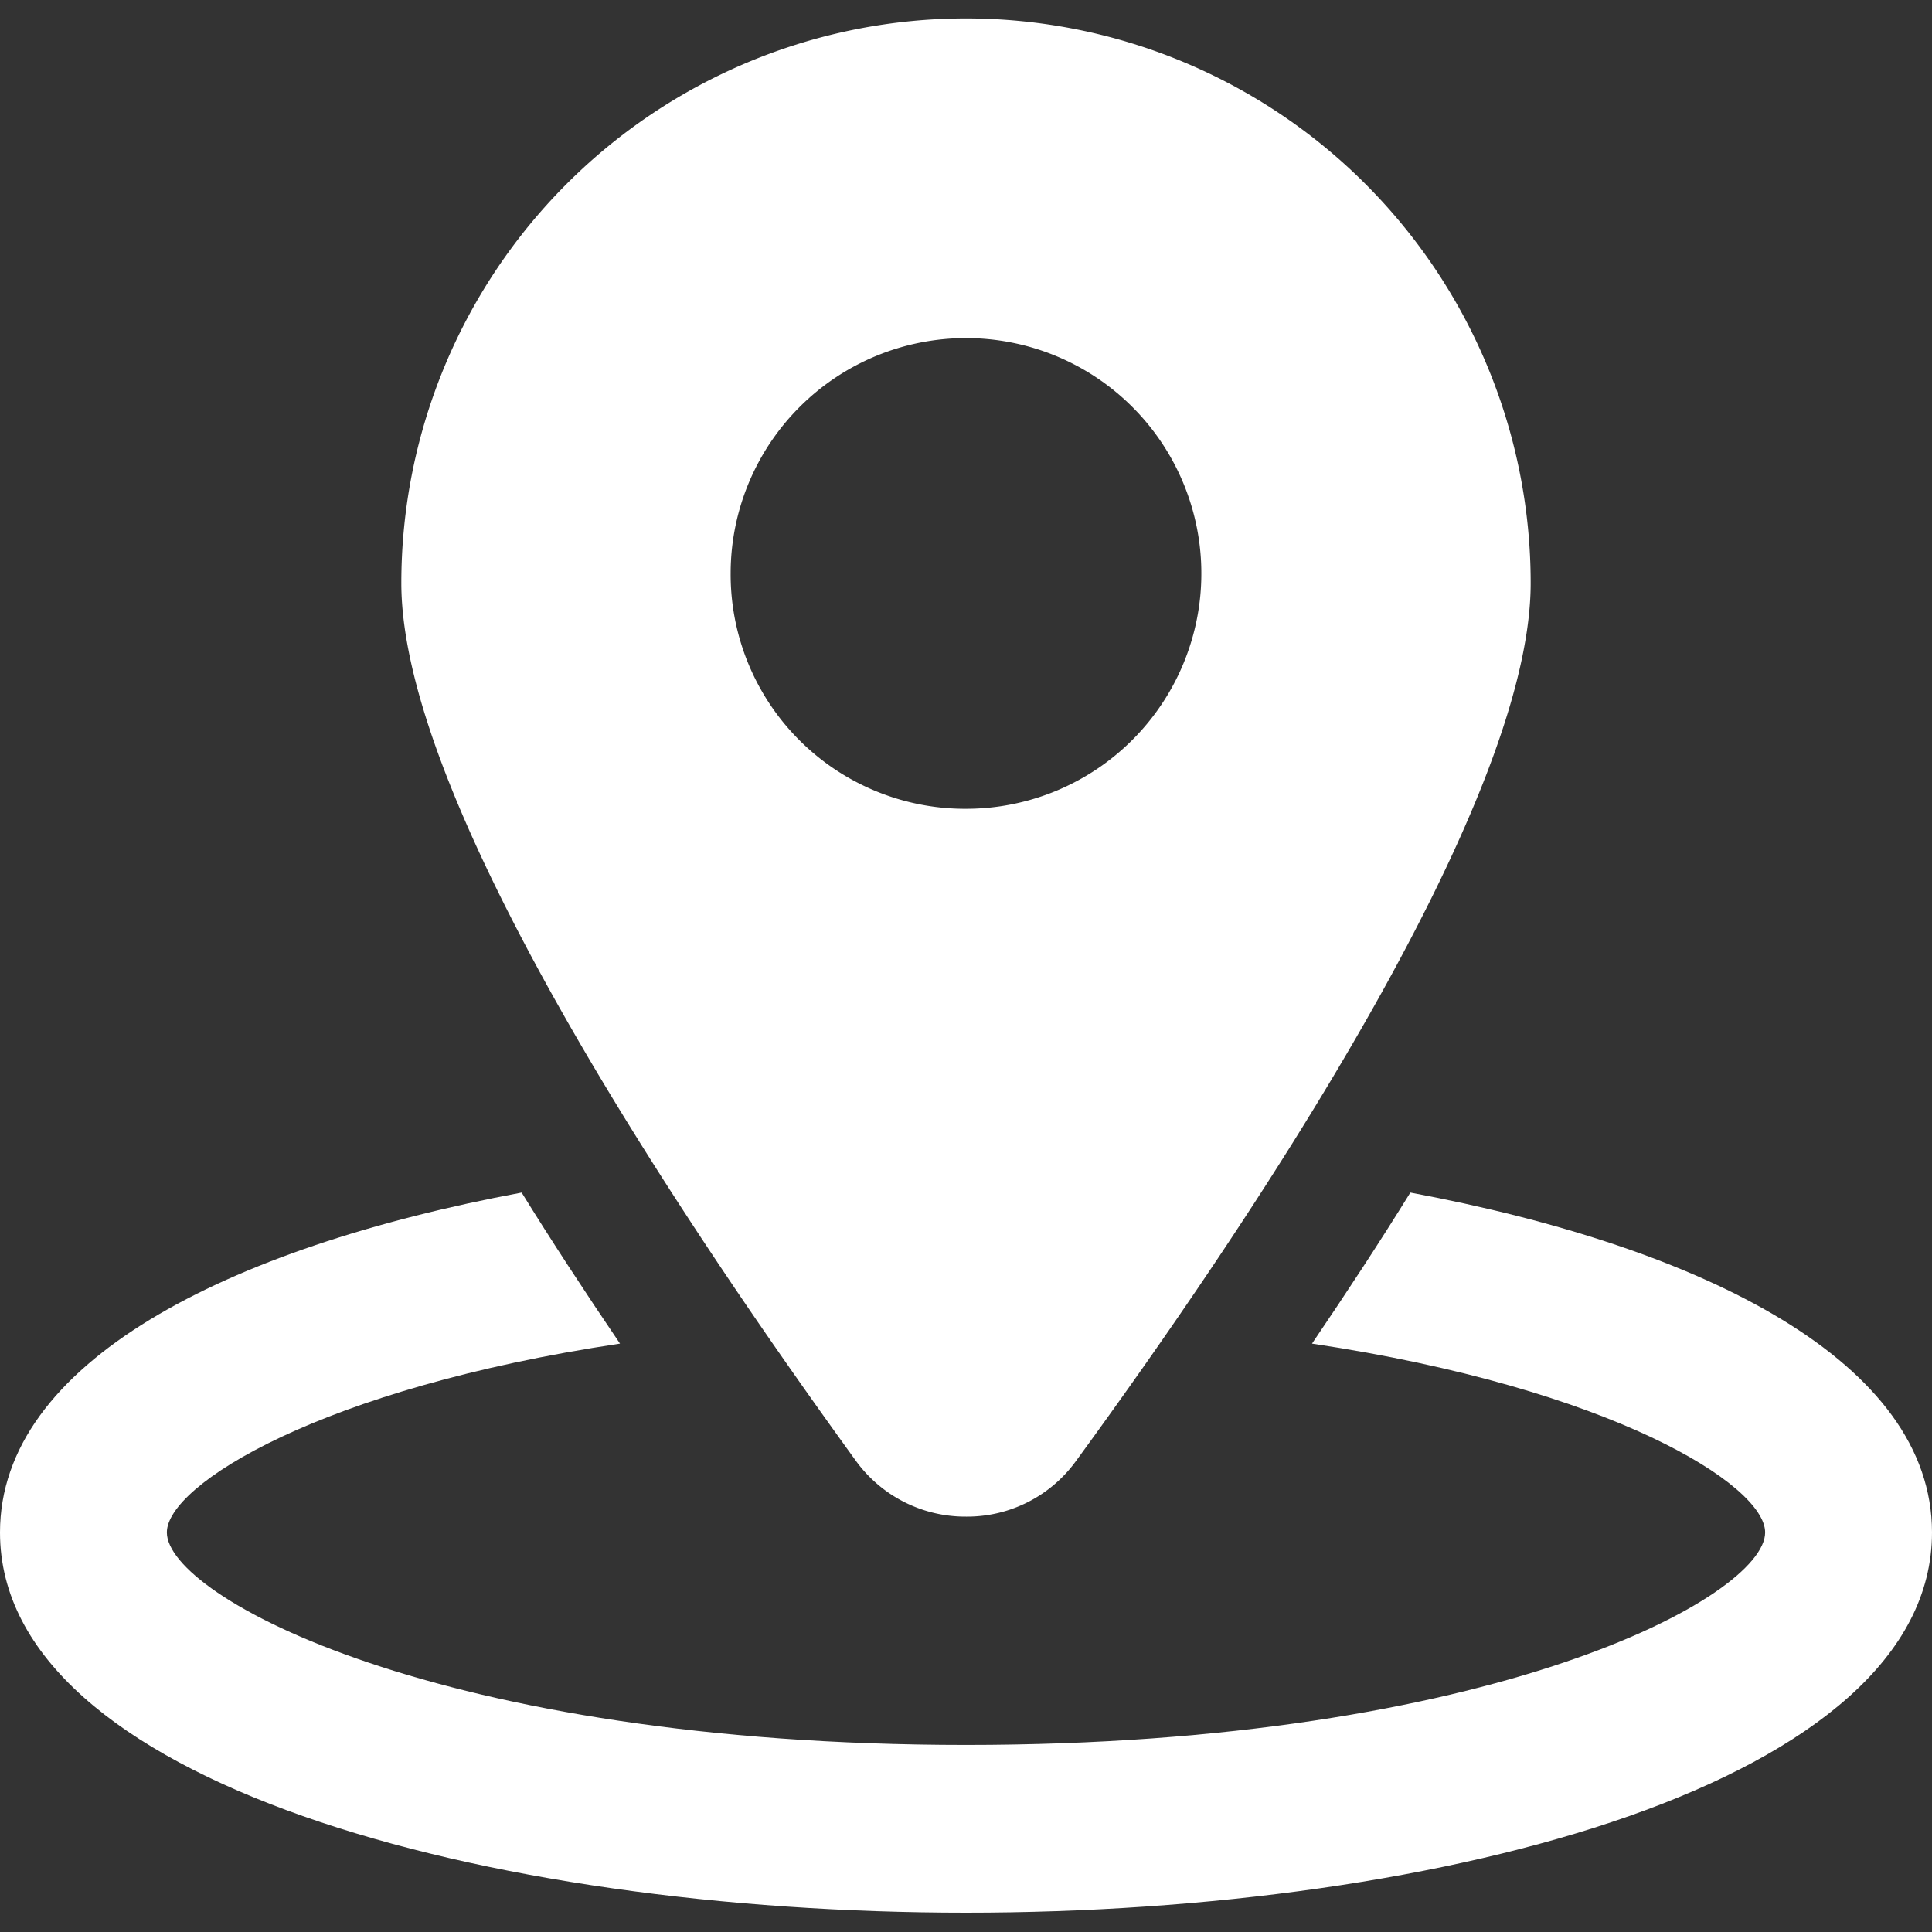
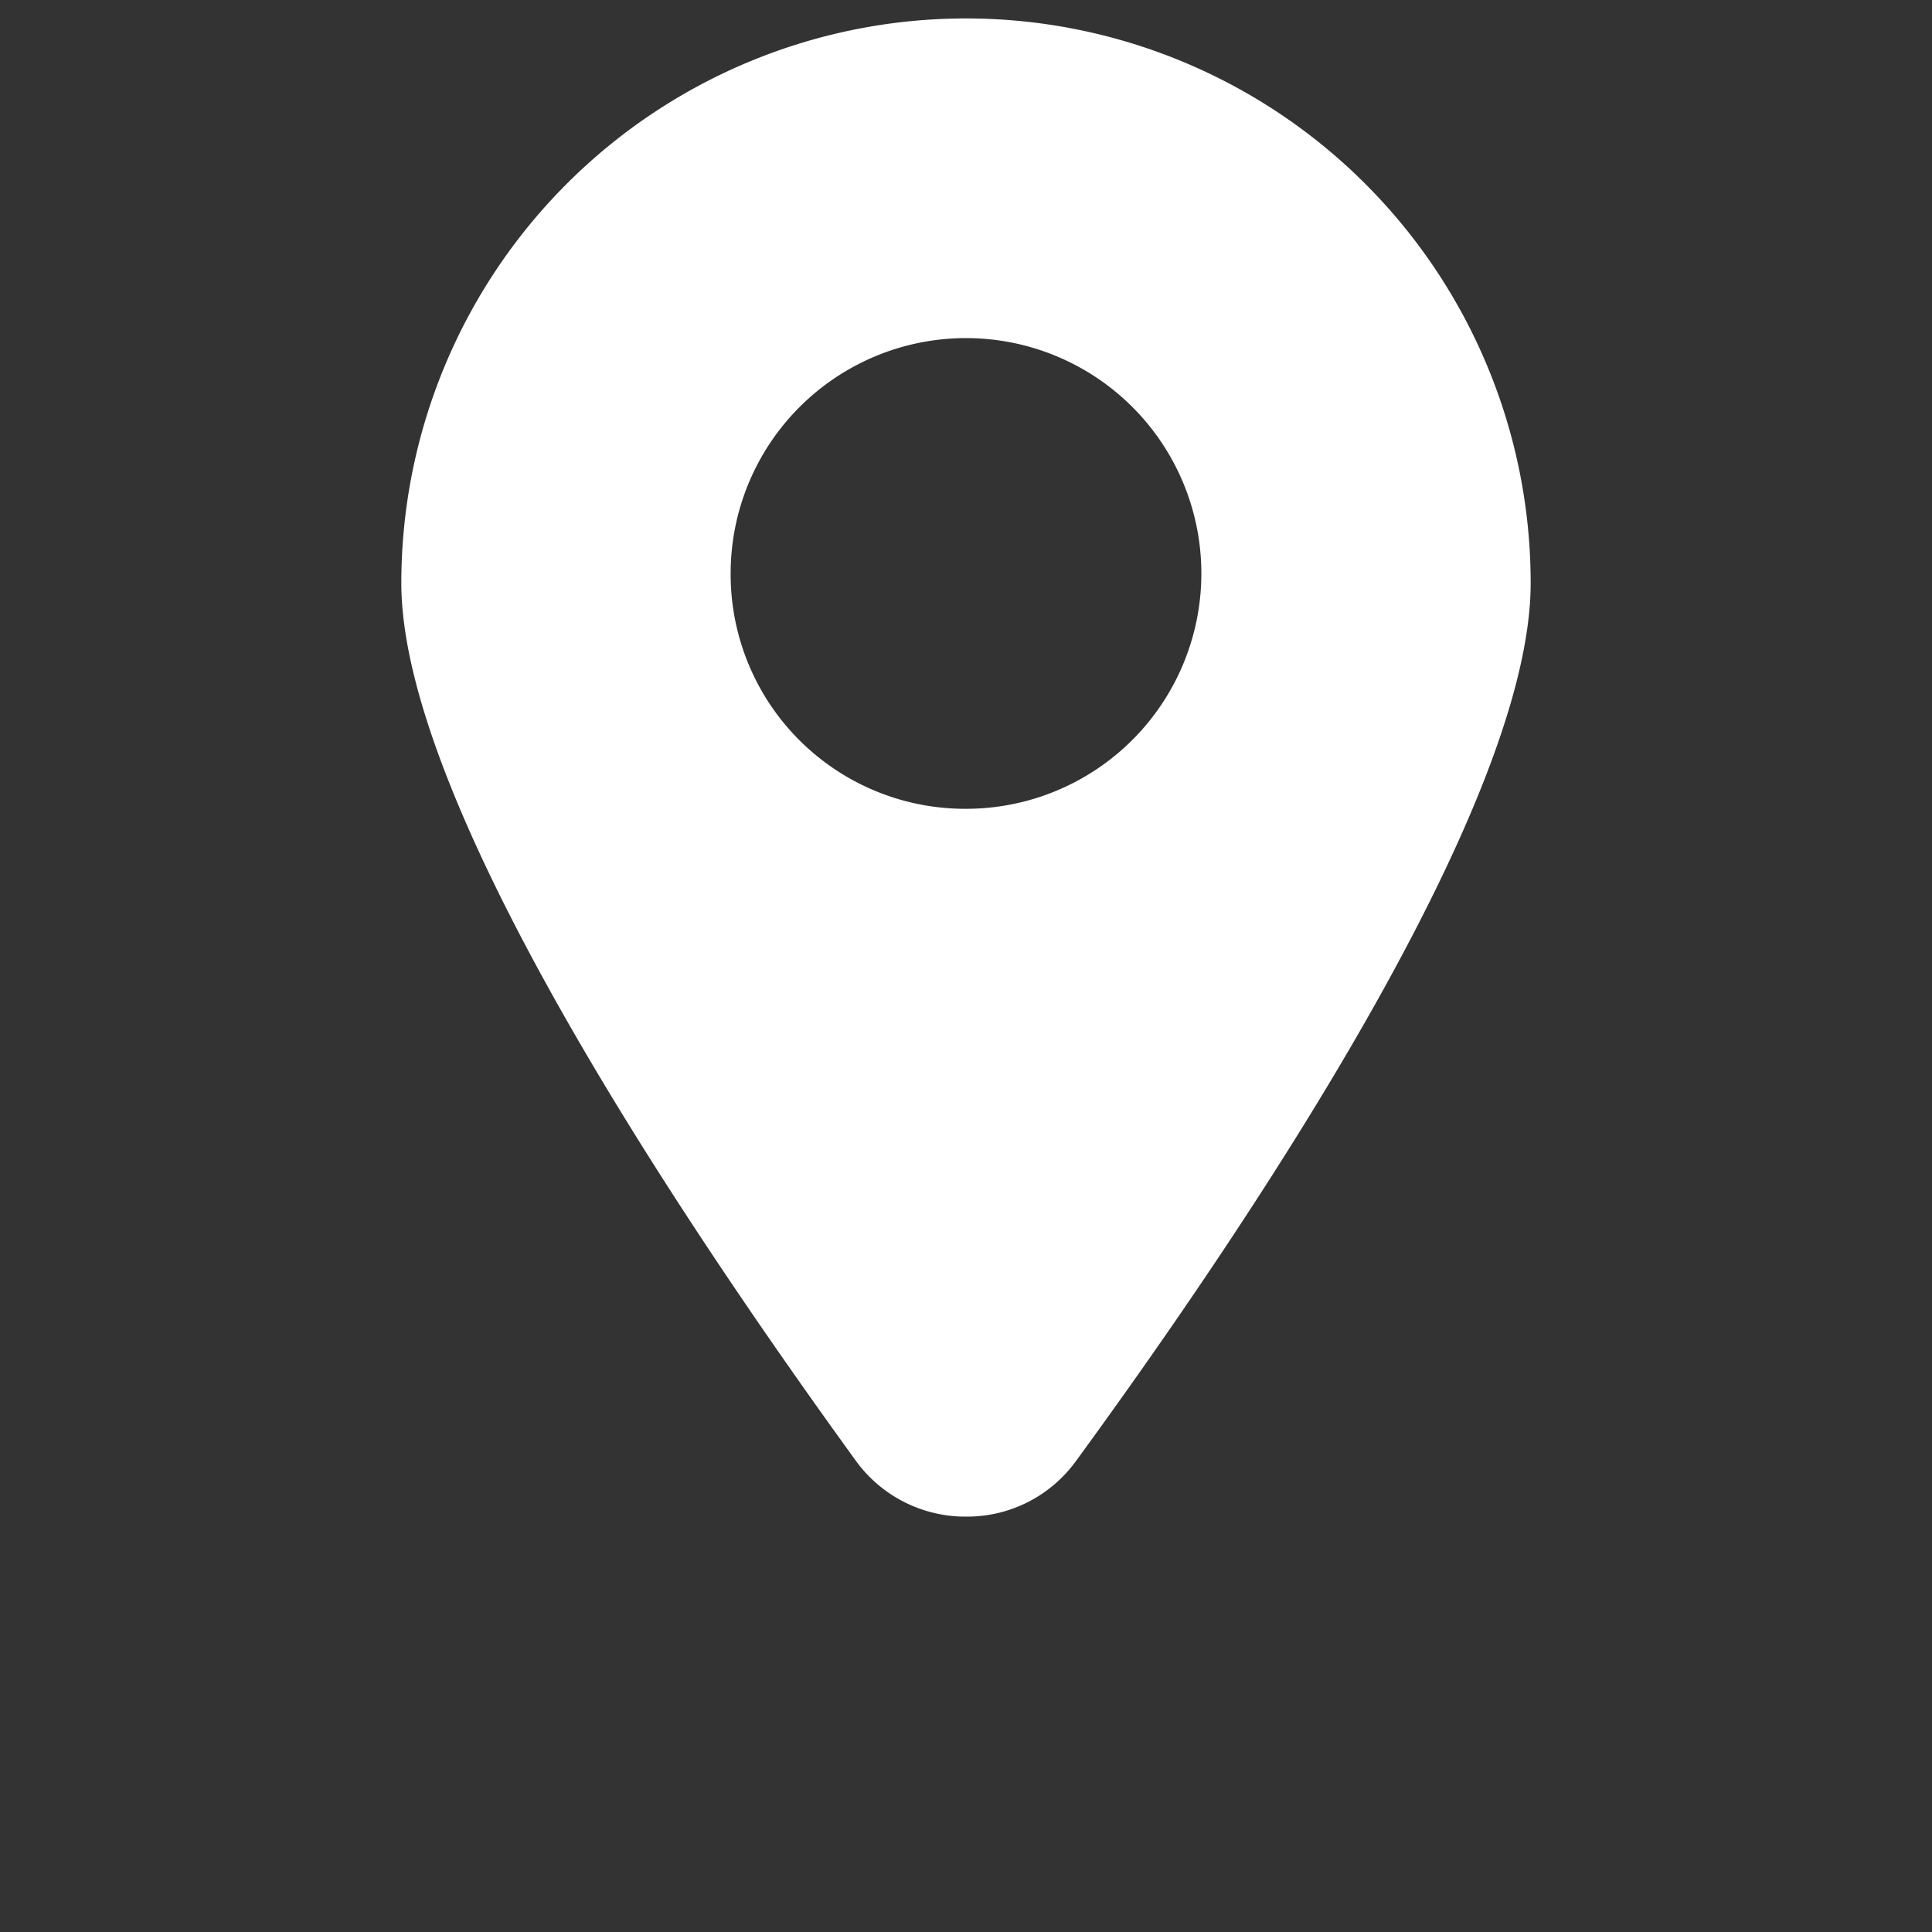
<svg xmlns="http://www.w3.org/2000/svg" id="Capa_1" data-name="Capa 1" viewBox="0 0 22 22">
  <rect x="0" y="0" width="22" height="22" fill="#333333" stroke="none" />
  <defs>
    <style>.cls-1{fill:#fff;}</style>
  </defs>
  <title>icon footer  dia chi</title>
-   <path class="cls-1" d="M16.06,13.58c-.34.55-.72,1.13-1.12,1.72,3.41.51,5.16,1.61,5.16,2.15,0,.73-3.1,2.42-9.1,2.42s-9.1-1.69-9.1-2.42c0-.54,1.75-1.64,5.16-2.15-.4-.59-.78-1.17-1.12-1.72C2.57,14.21,0,15.52,0,17.45c0,2.84,5.53,4.33,11,4.33s11-1.49,11-4.33C22,15.52,19.43,14.21,16.06,13.58Z" />
  <path class="cls-1" d="M11,17.27a1.53,1.53,0,0,0,1.25-.63c1.87-2.56,5.18-7.43,5.18-10a6.43,6.43,0,1,0-12.86,0c0,2.55,3.31,7.42,5.18,10A1.54,1.54,0,0,0,11,17.27ZM8.32,6.53A2.68,2.68,0,1,1,11,9.21,2.67,2.67,0,0,1,8.32,6.53Z" />
</svg>